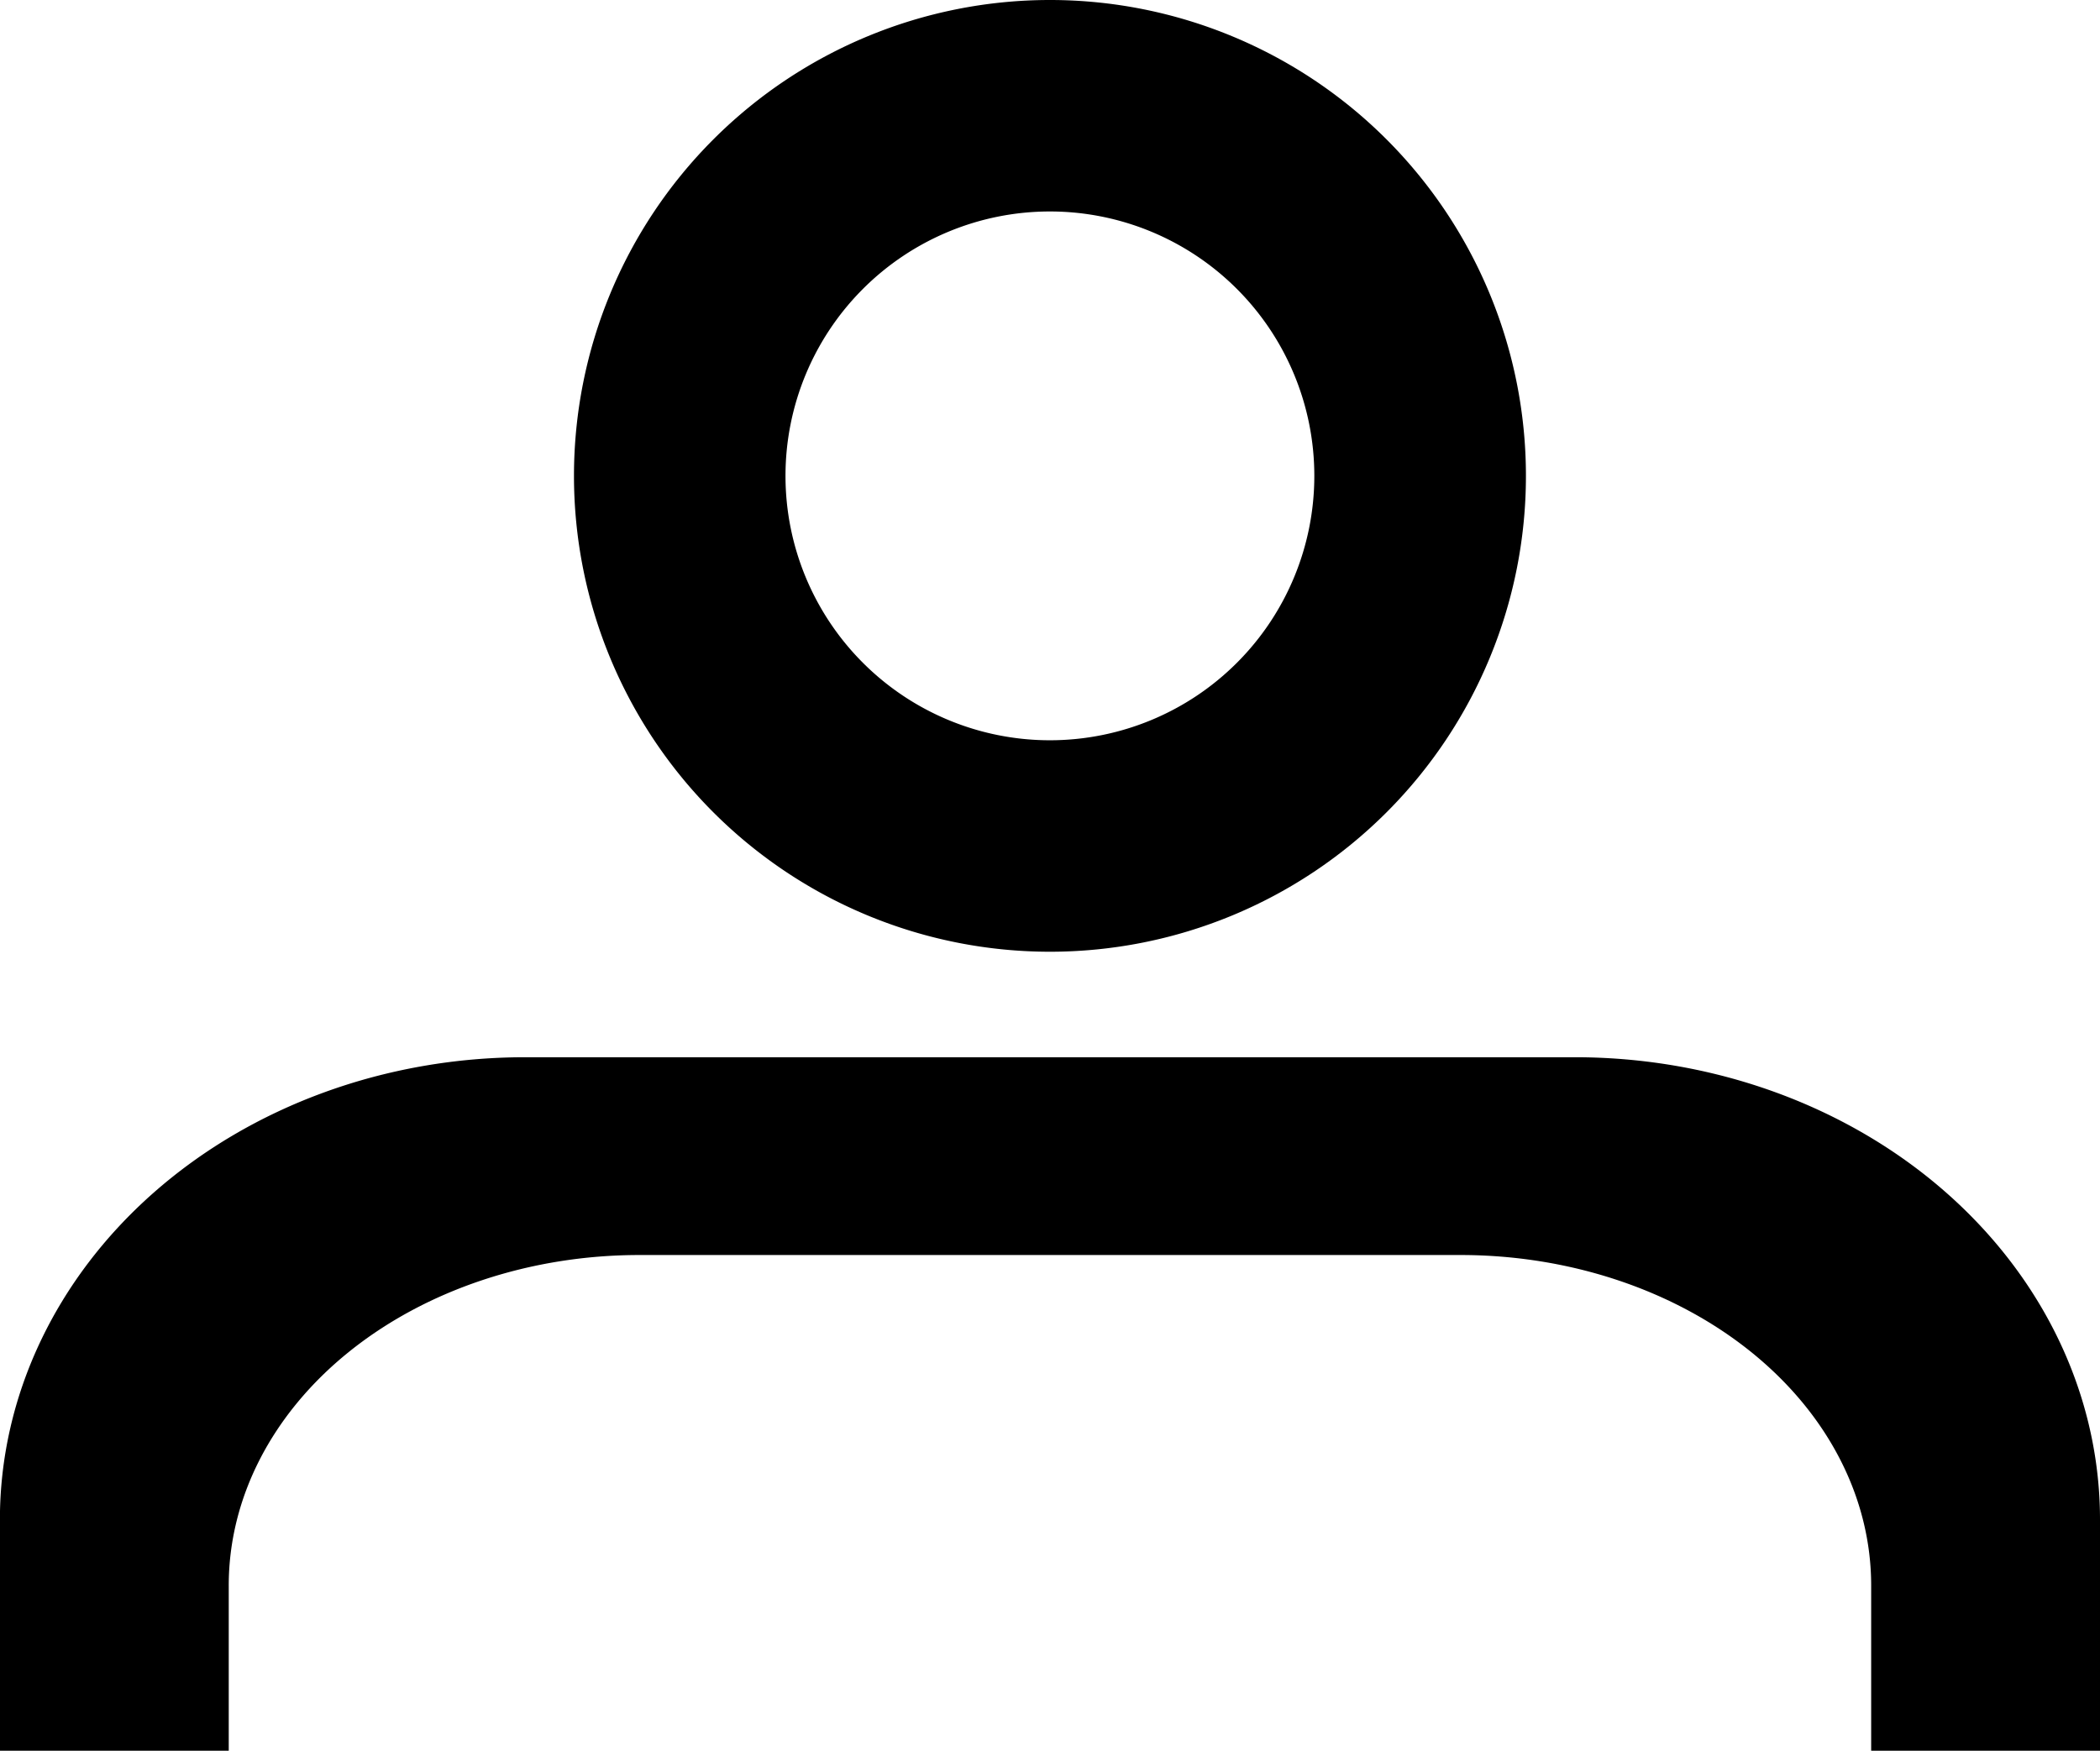
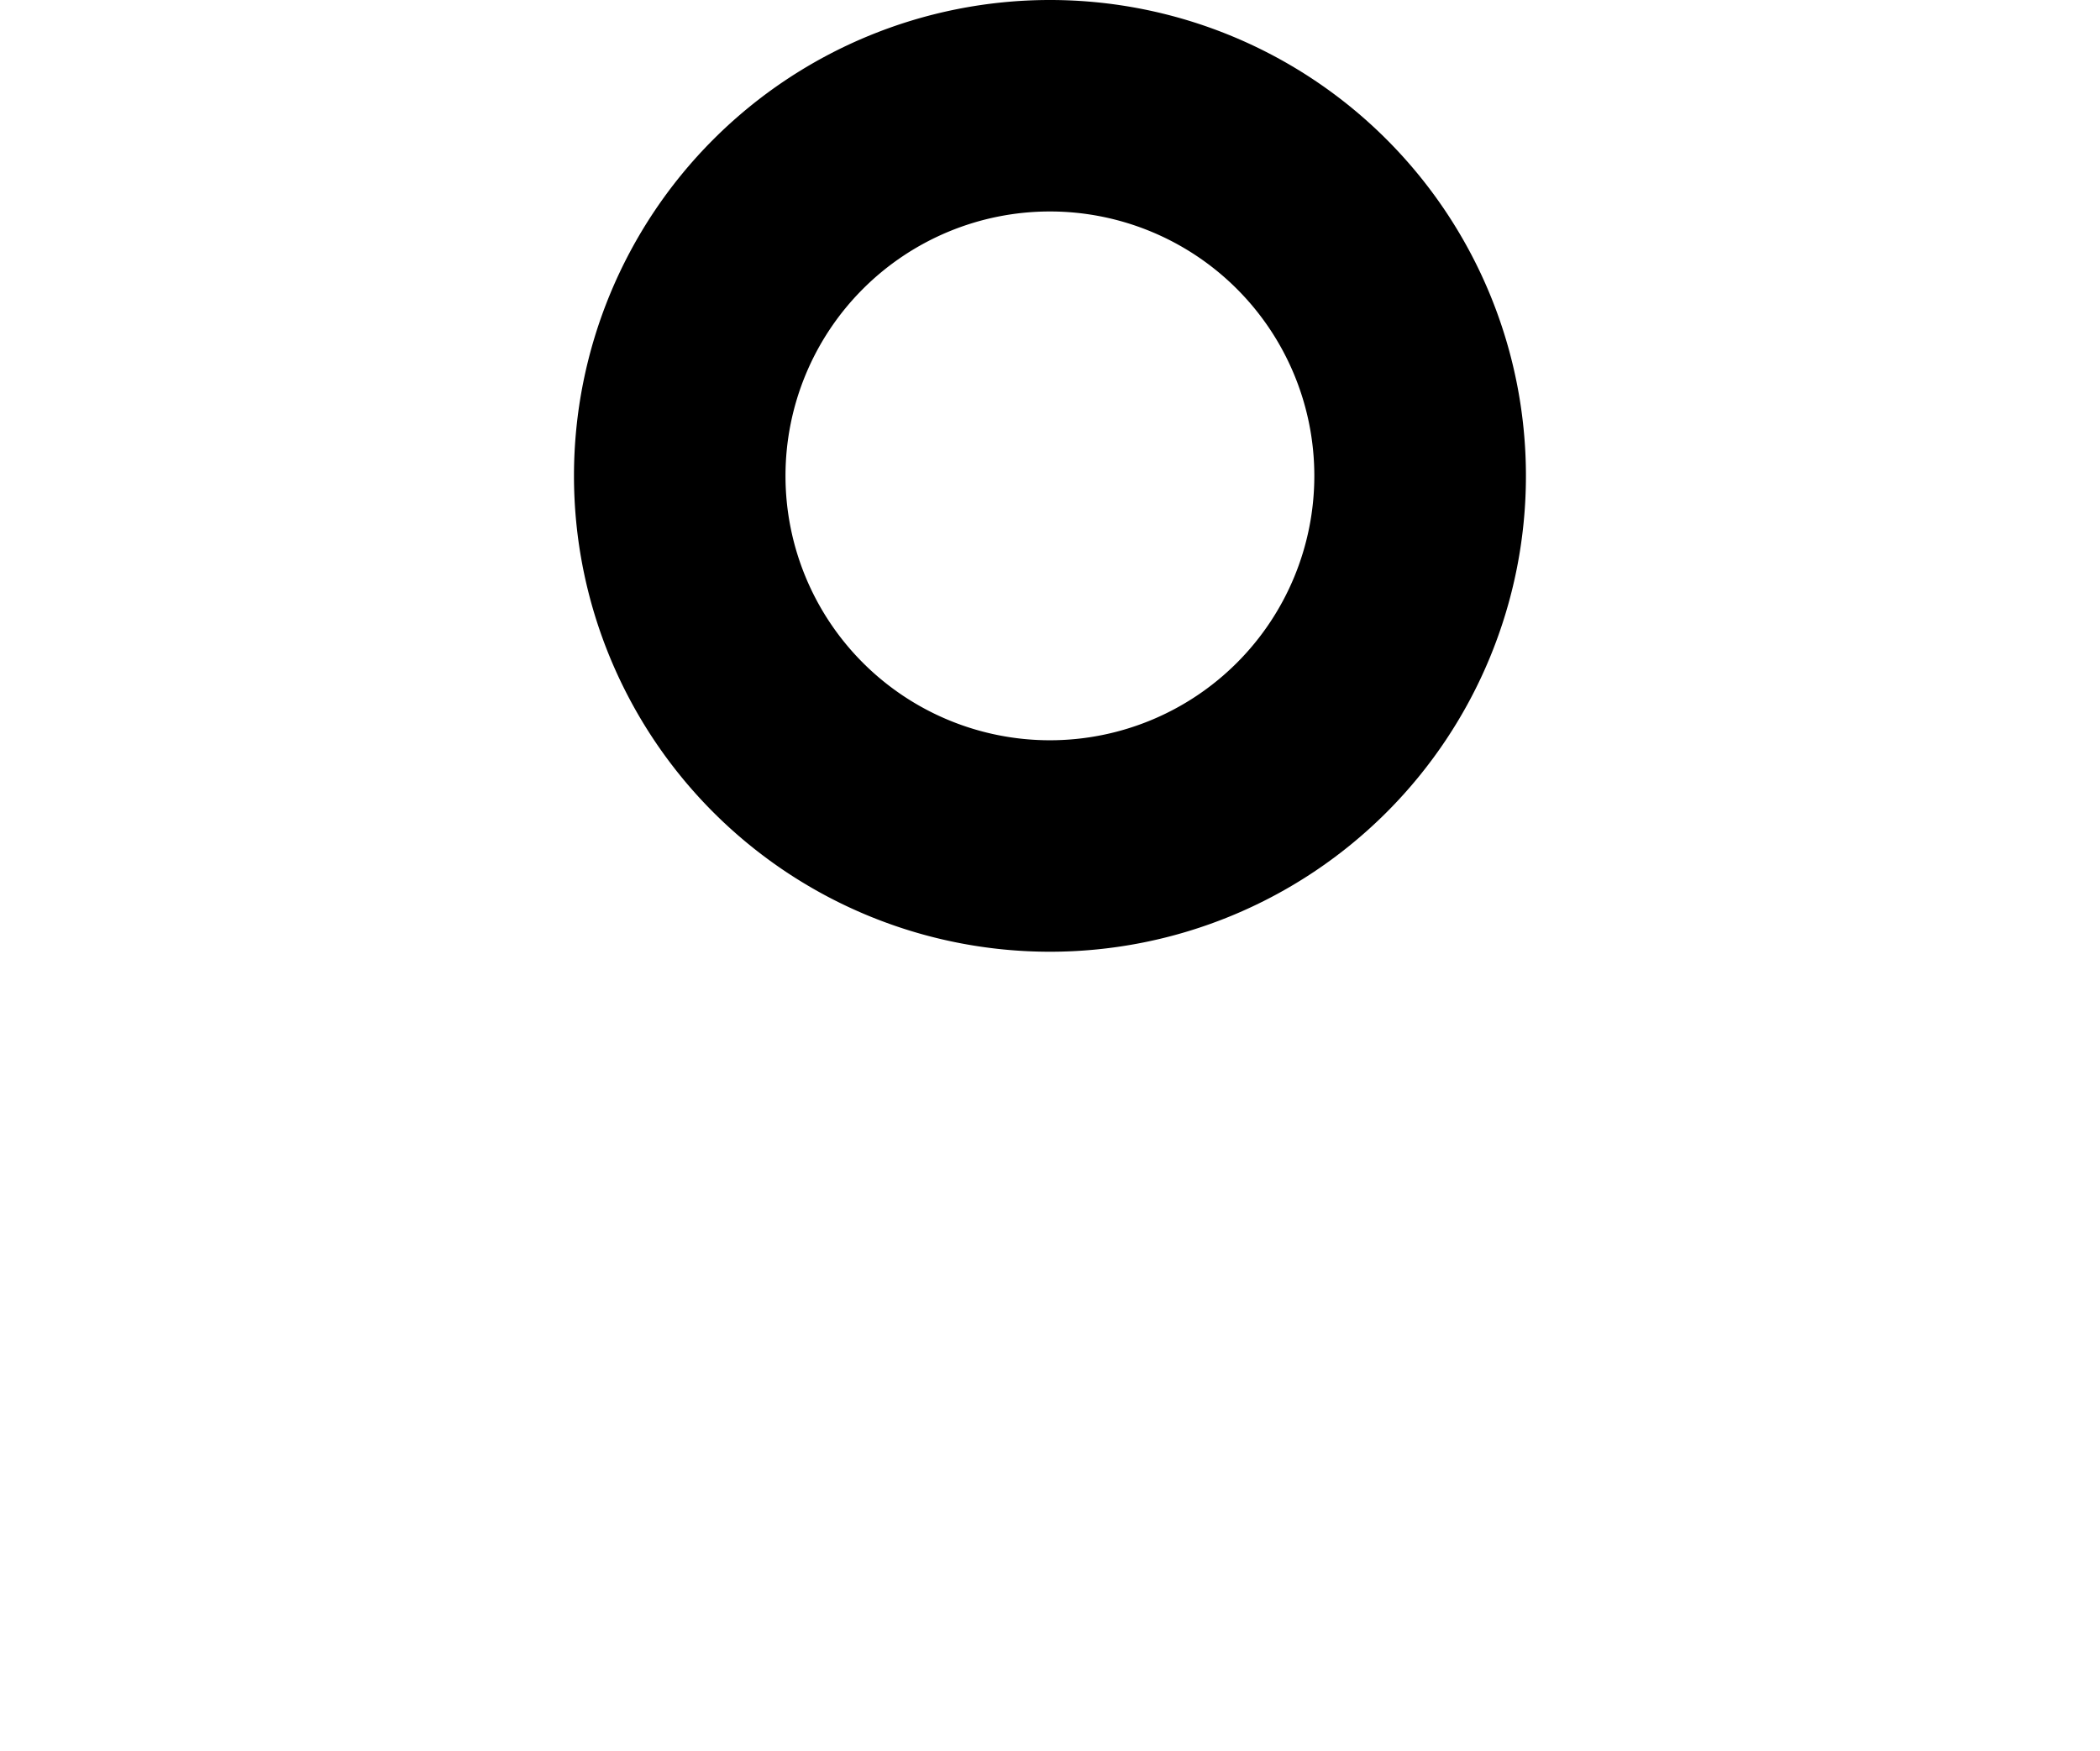
<svg xmlns="http://www.w3.org/2000/svg" xmlns:ns1="http://sodipodi.sourceforge.net/DTD/sodipodi-0.dtd" xmlns:ns2="http://www.inkscape.org/namespaces/inkscape" width="23.163mm" height="19.316mm" viewBox="0 0 23.163 19.316" version="1.1" id="svg1187" ns1:docname="user.svg" ns2:version="1.1.2 (b8e25be833, 2022-02-05)">
  <defs id="defs1184" />
  <g ns2:label="Layer 1" ns2:groupmode="layer" id="layer1" transform="translate(-85.027,-77.865)">
-     <path id="path2" style="stroke-width:1.359" d="m 90.817,89.529 a 5.791,5.101 0 0 0 -5.791,5.101 v 2.55 h 2.524 v -1.823 a 4.529,3.646 0 0 1 4.529,-3.646 h 9.058 a 4.529,3.646 0 0 1 4.529,3.646 v 1.823 h 2.524 v -2.55 A 5.791,5.101 0 0 0 102.399,89.529 Z" />
    <path id="circle4" style="stroke-width:1.312" d="m 96.608,77.865 a 5.25,5.25 0 0 0 -5.25,5.25 5.25,5.25 0 0 0 5.25,5.25 5.25,5.25 0 0 0 5.25,-5.25 5.25,5.25 0 0 0 -5.25,-5.25 z m 0,2.333 a 2.917,2.917 0 0 1 2.916,2.917 2.917,2.917 0 0 1 -2.916,2.917 2.917,2.917 0 0 1 -2.917,-2.917 2.917,2.917 0 0 1 2.917,-2.917 z" />
  </g>
</svg>